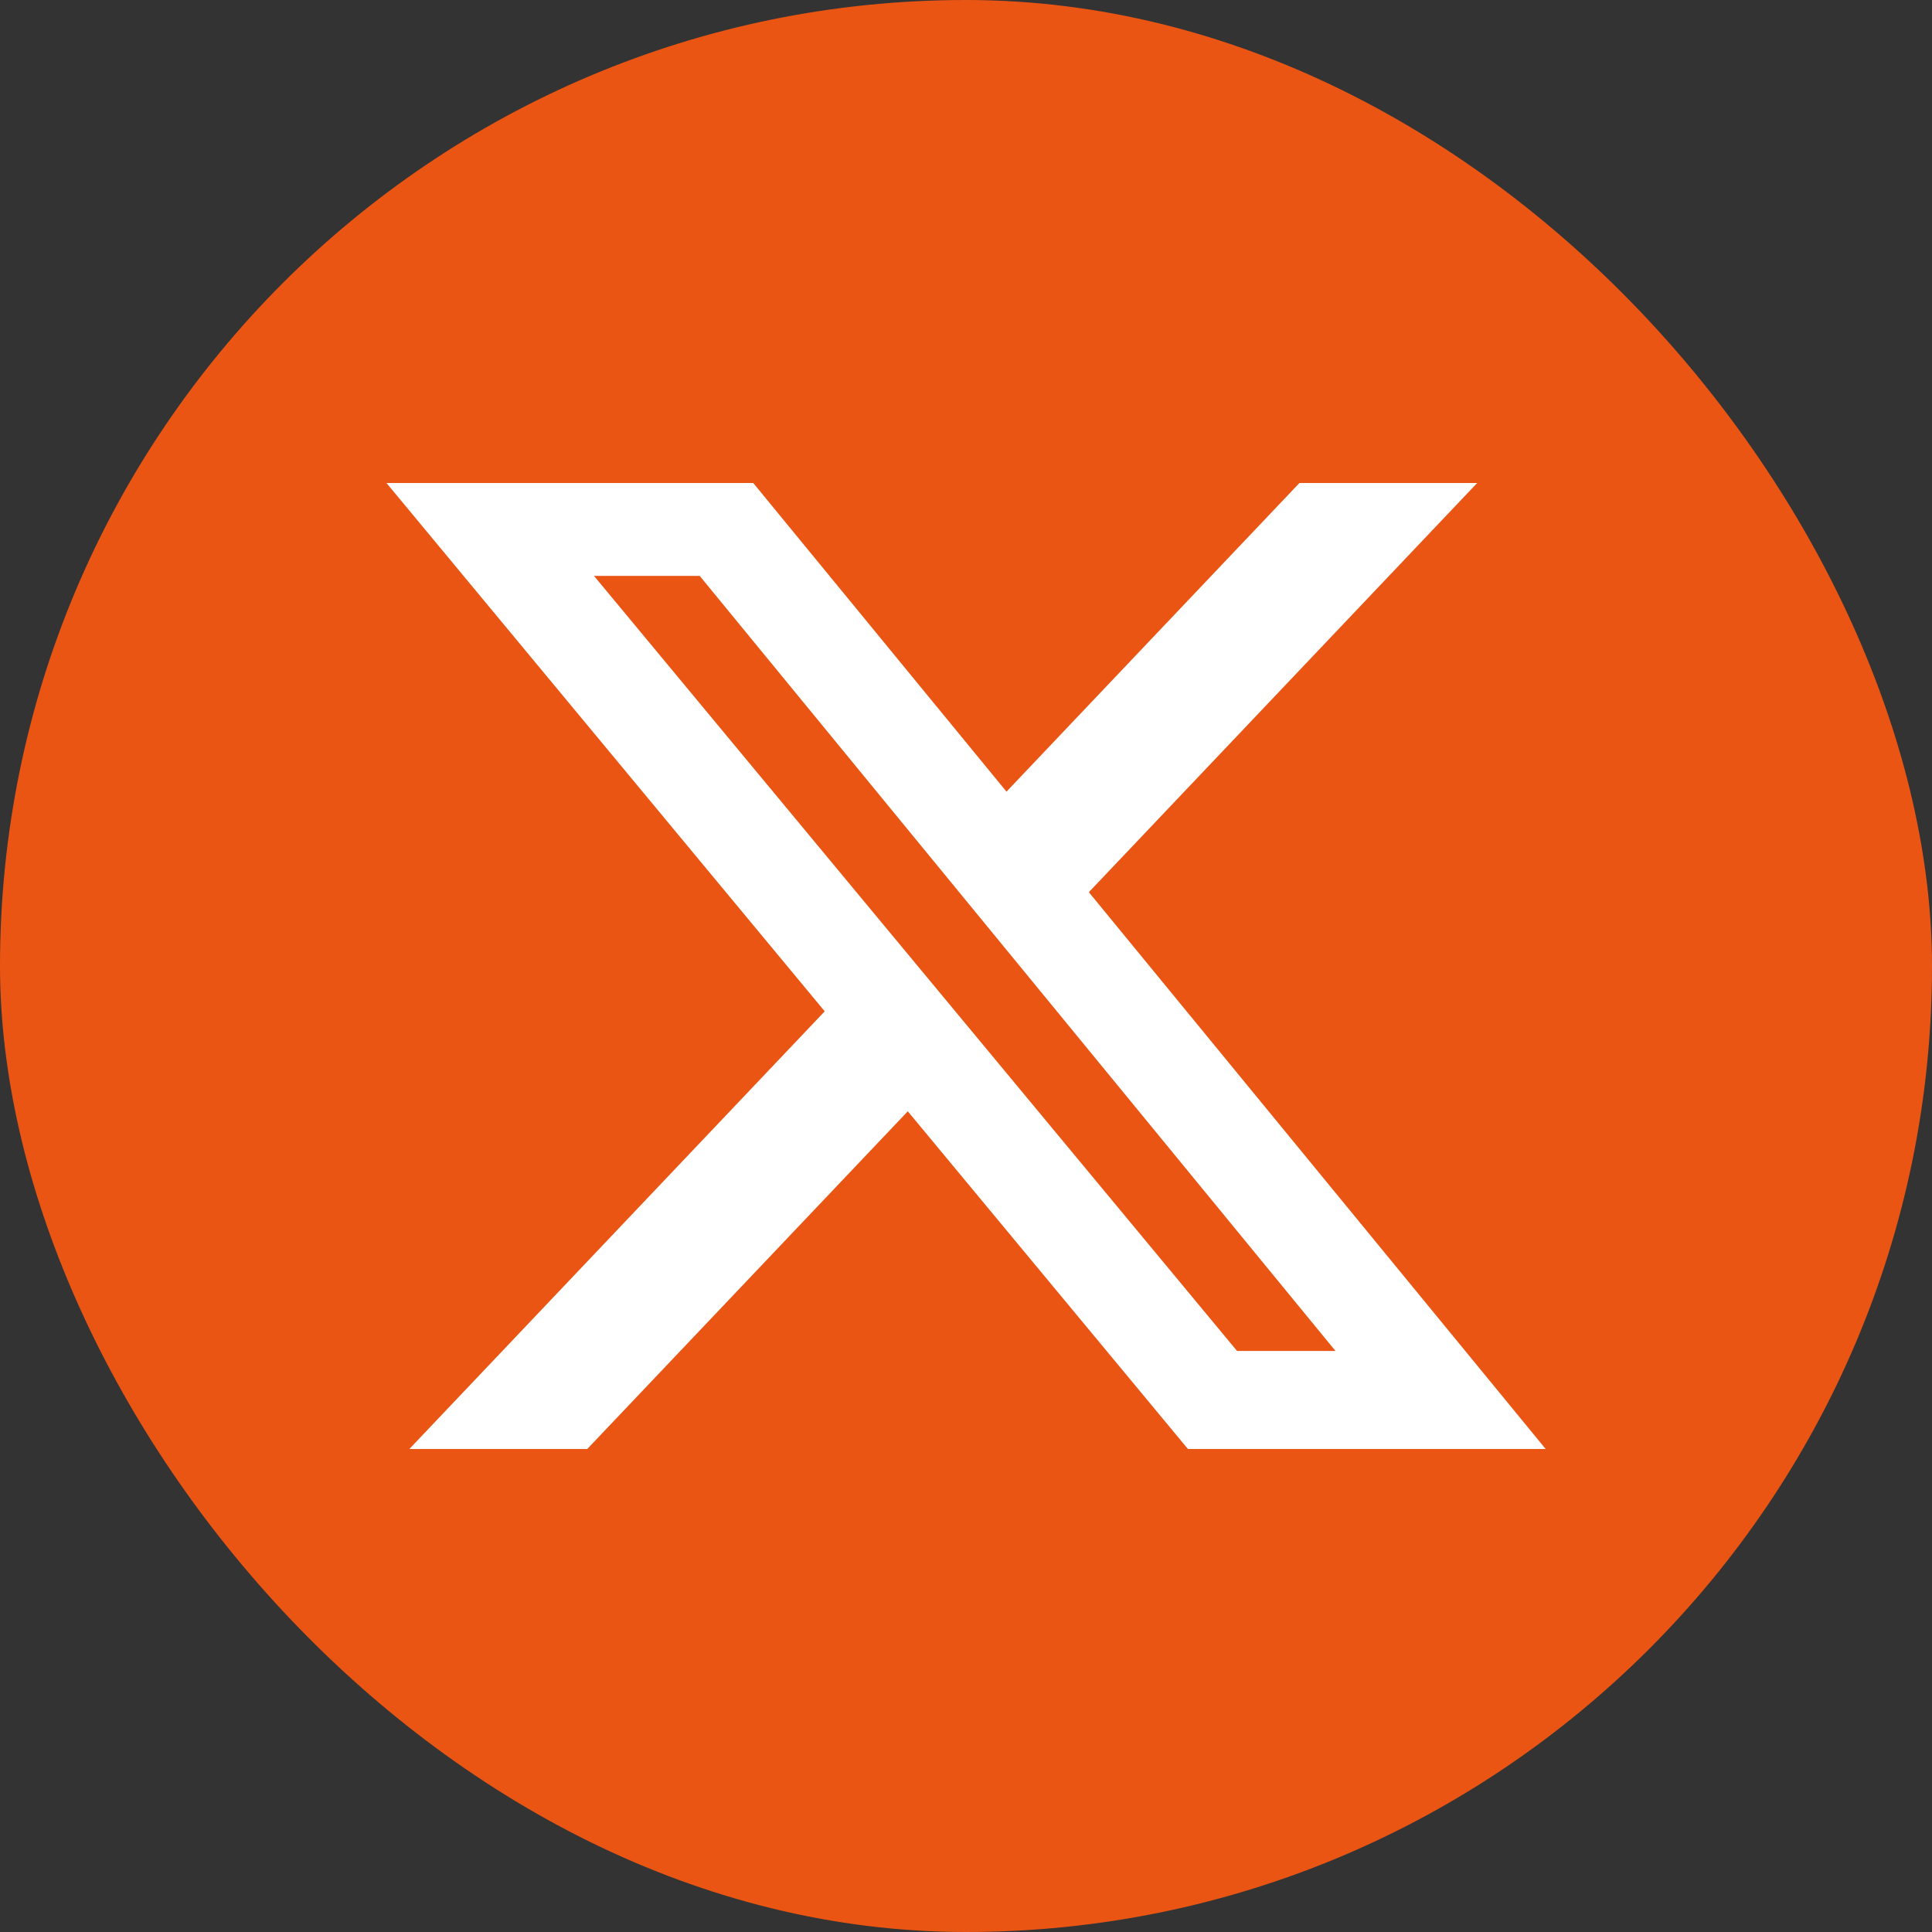
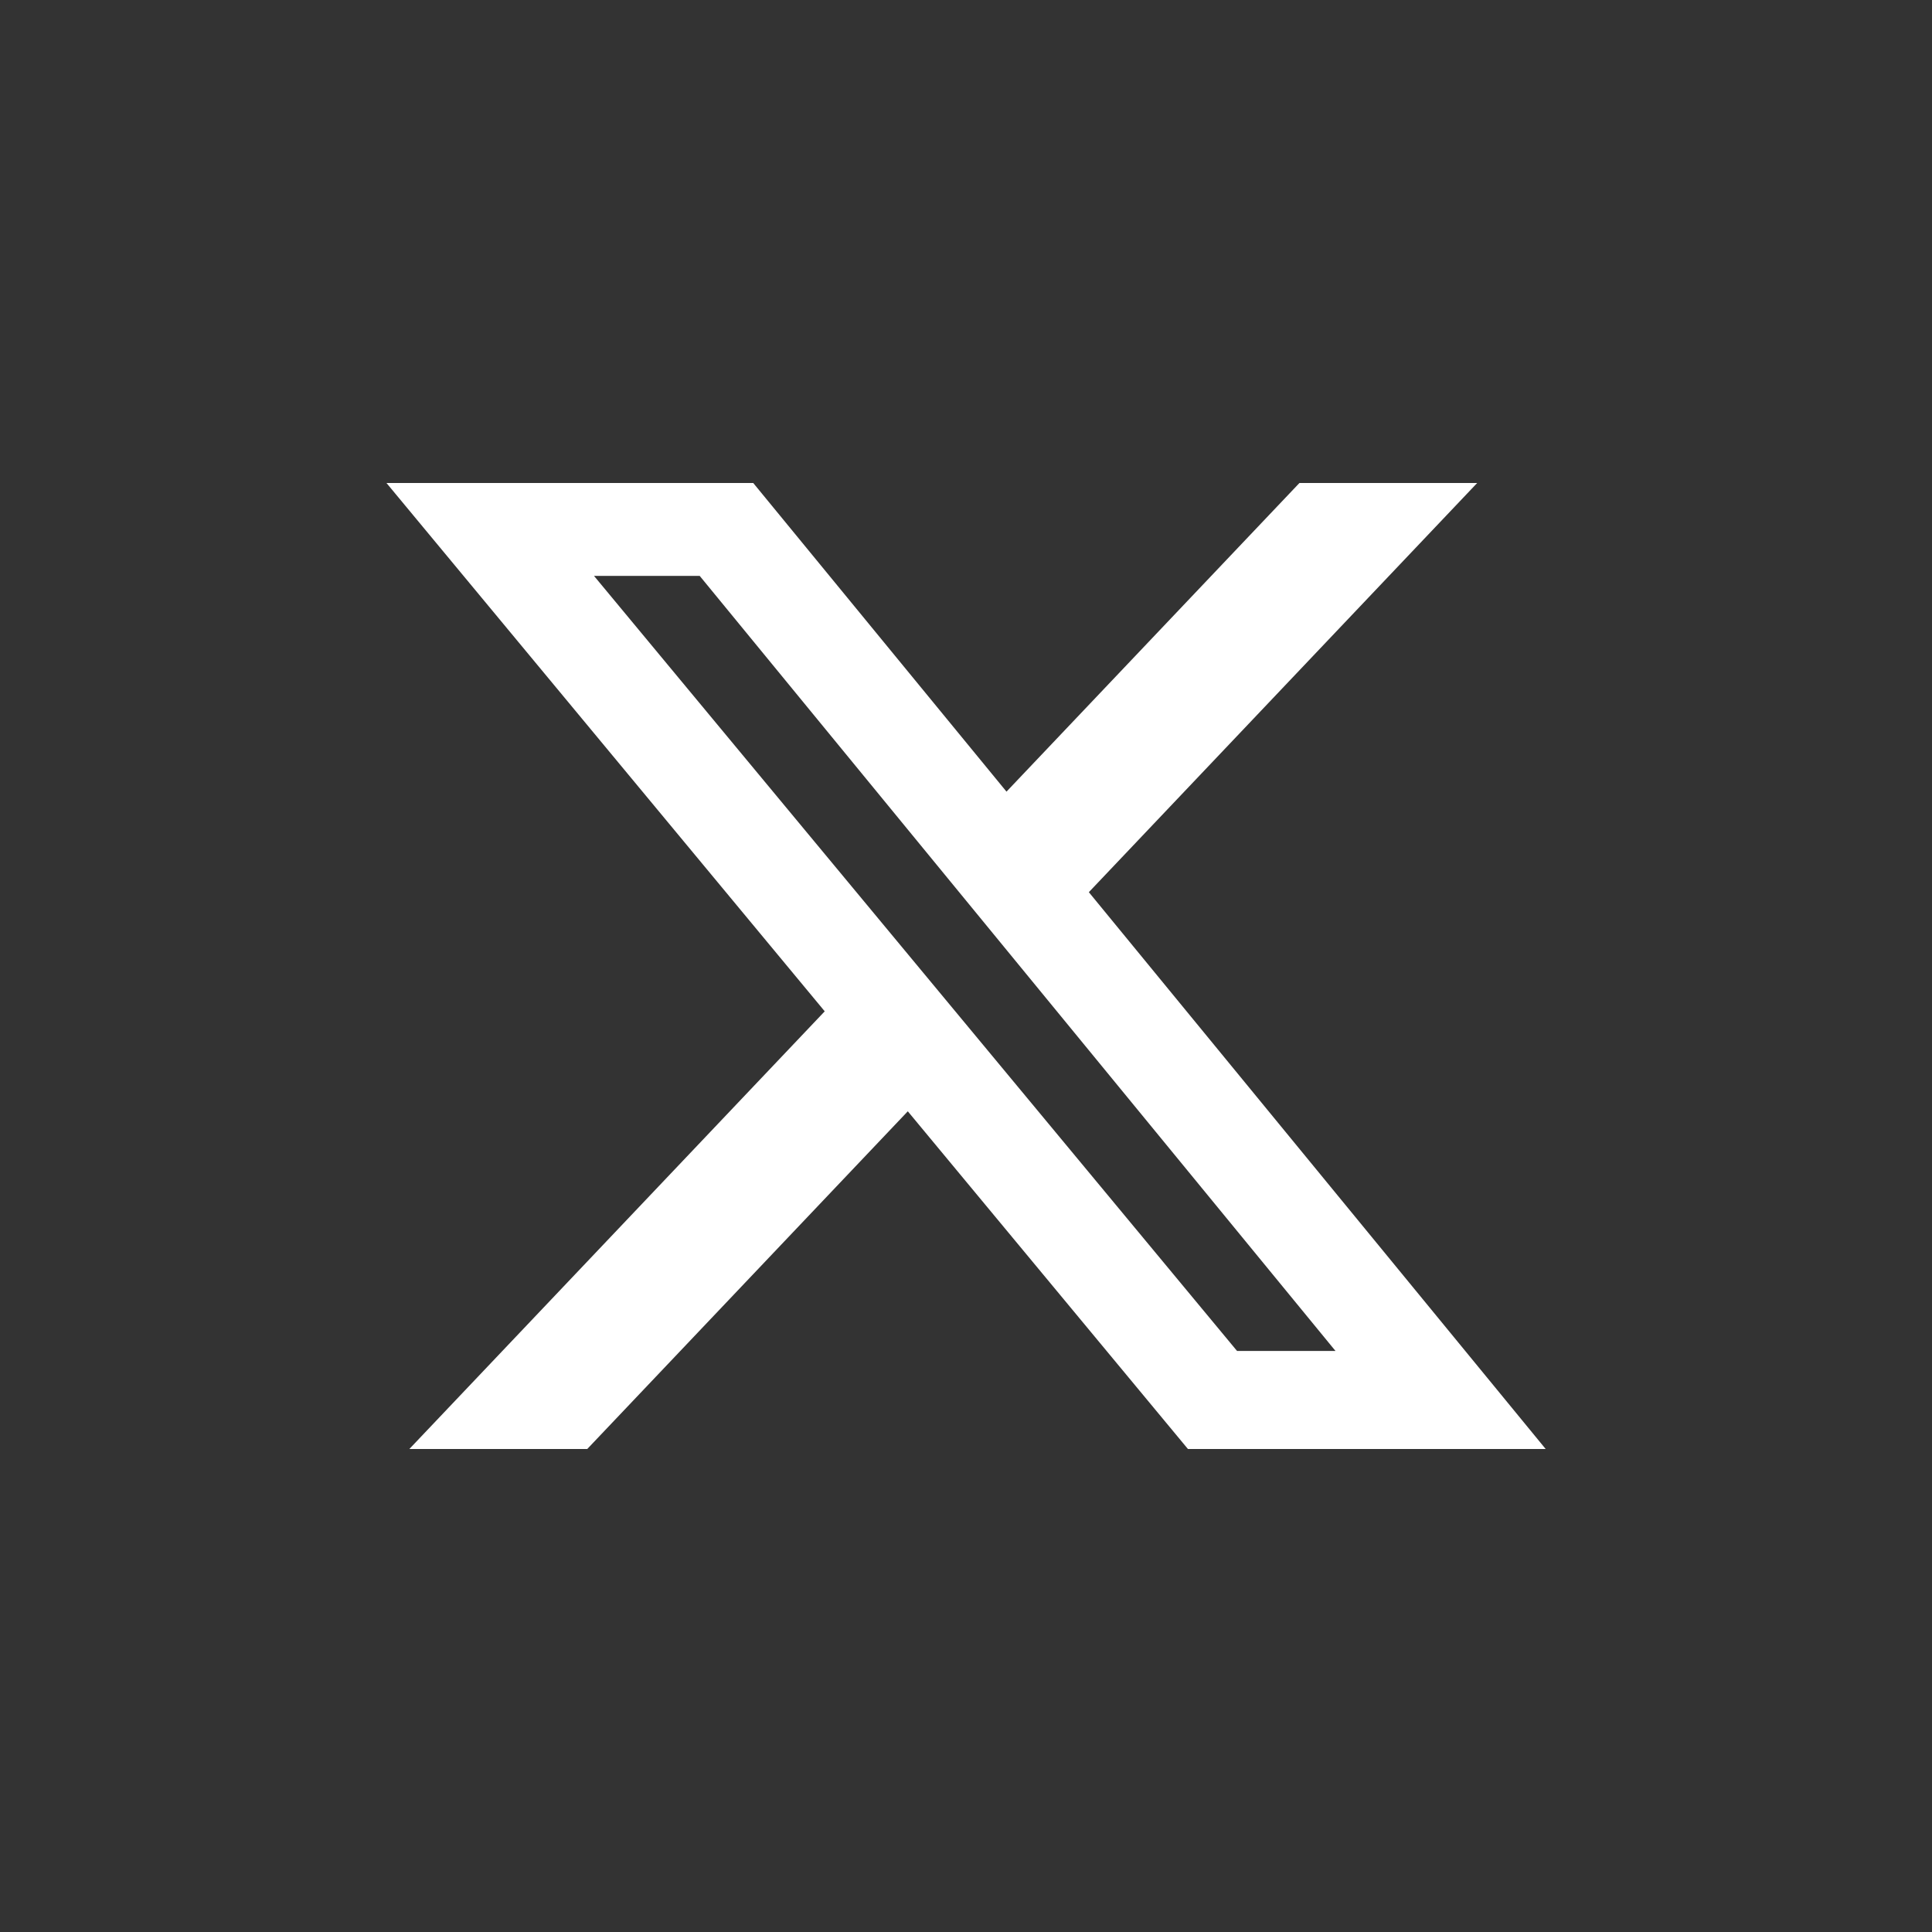
<svg xmlns="http://www.w3.org/2000/svg" width="24" height="24" viewBox="0 0 24 24" fill="none">
  <rect x="0" y="0" width="24" height="24" fill="#333333" stroke="none" />
-   <rect width="24" height="24" rx="12" fill="#EA5514" />
  <path d="M16.142 6H18.35L13.526 11.083L19.201 18H14.757L11.277 13.805L7.295 18H5.085L10.245 12.563L4.801 6H9.357L12.503 9.834L16.142 6ZM15.367 16.782H16.59L8.692 7.154H7.379L15.367 16.782Z" fill="white" />
</svg>